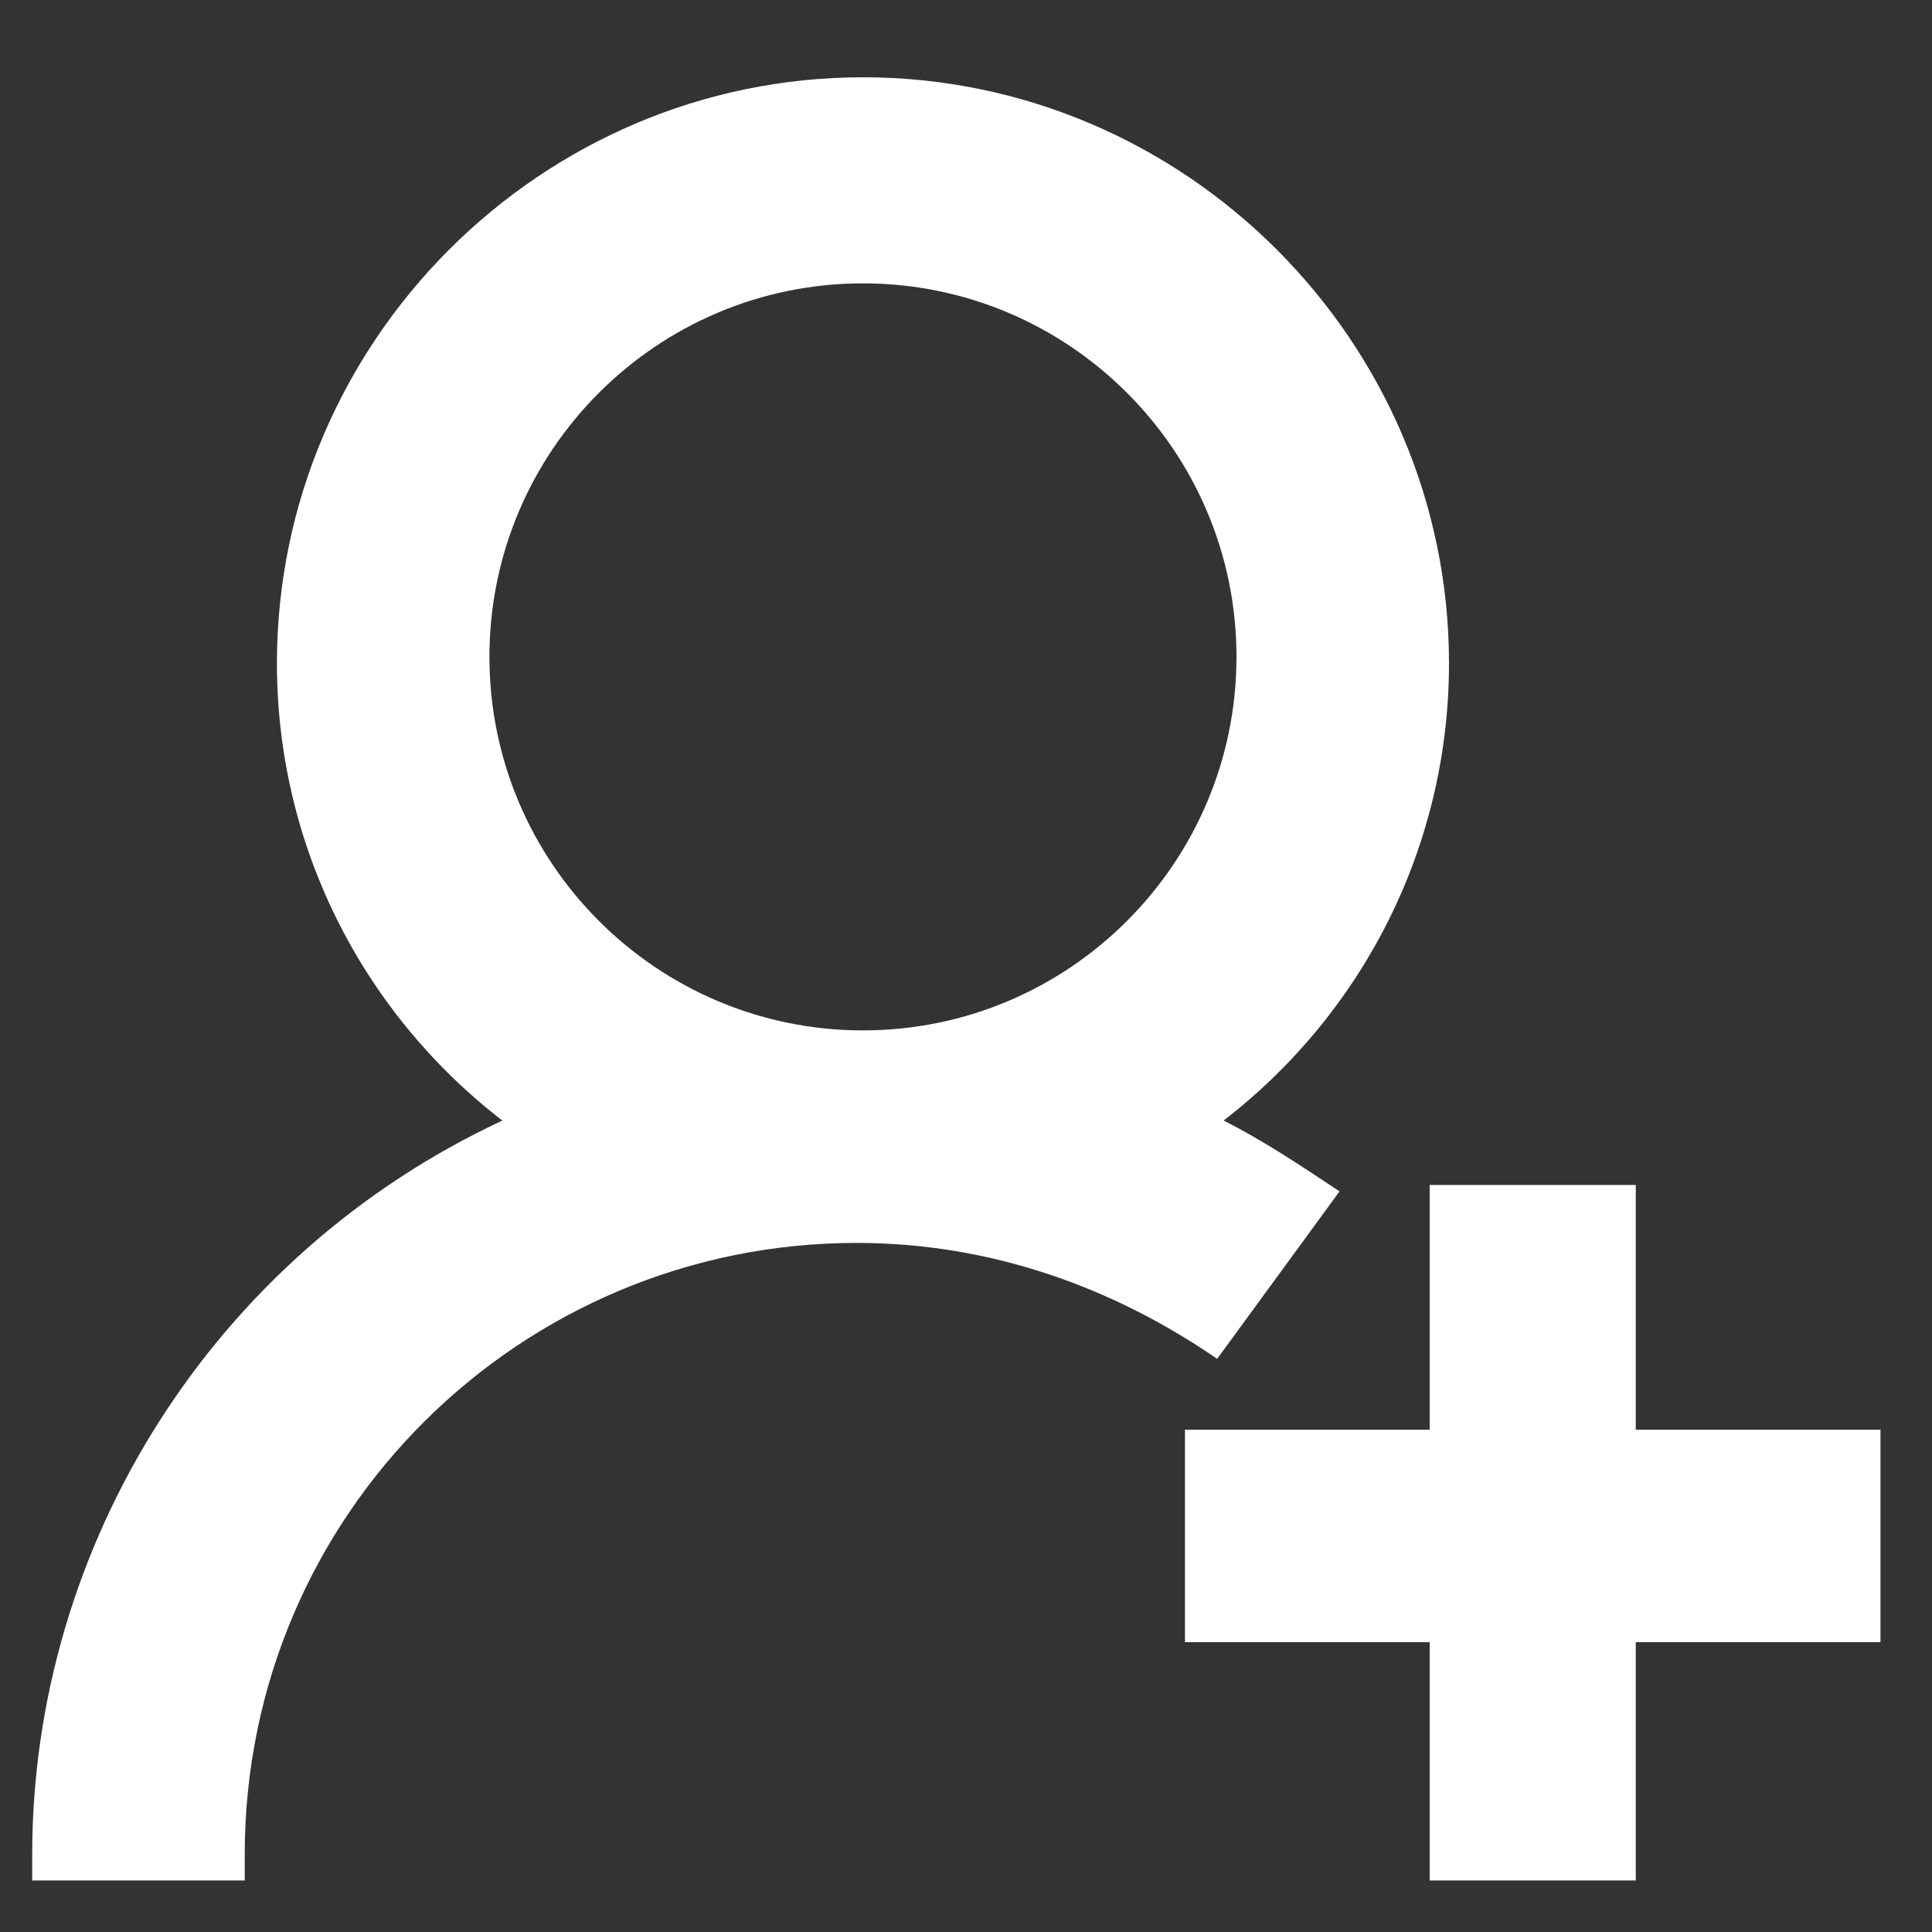
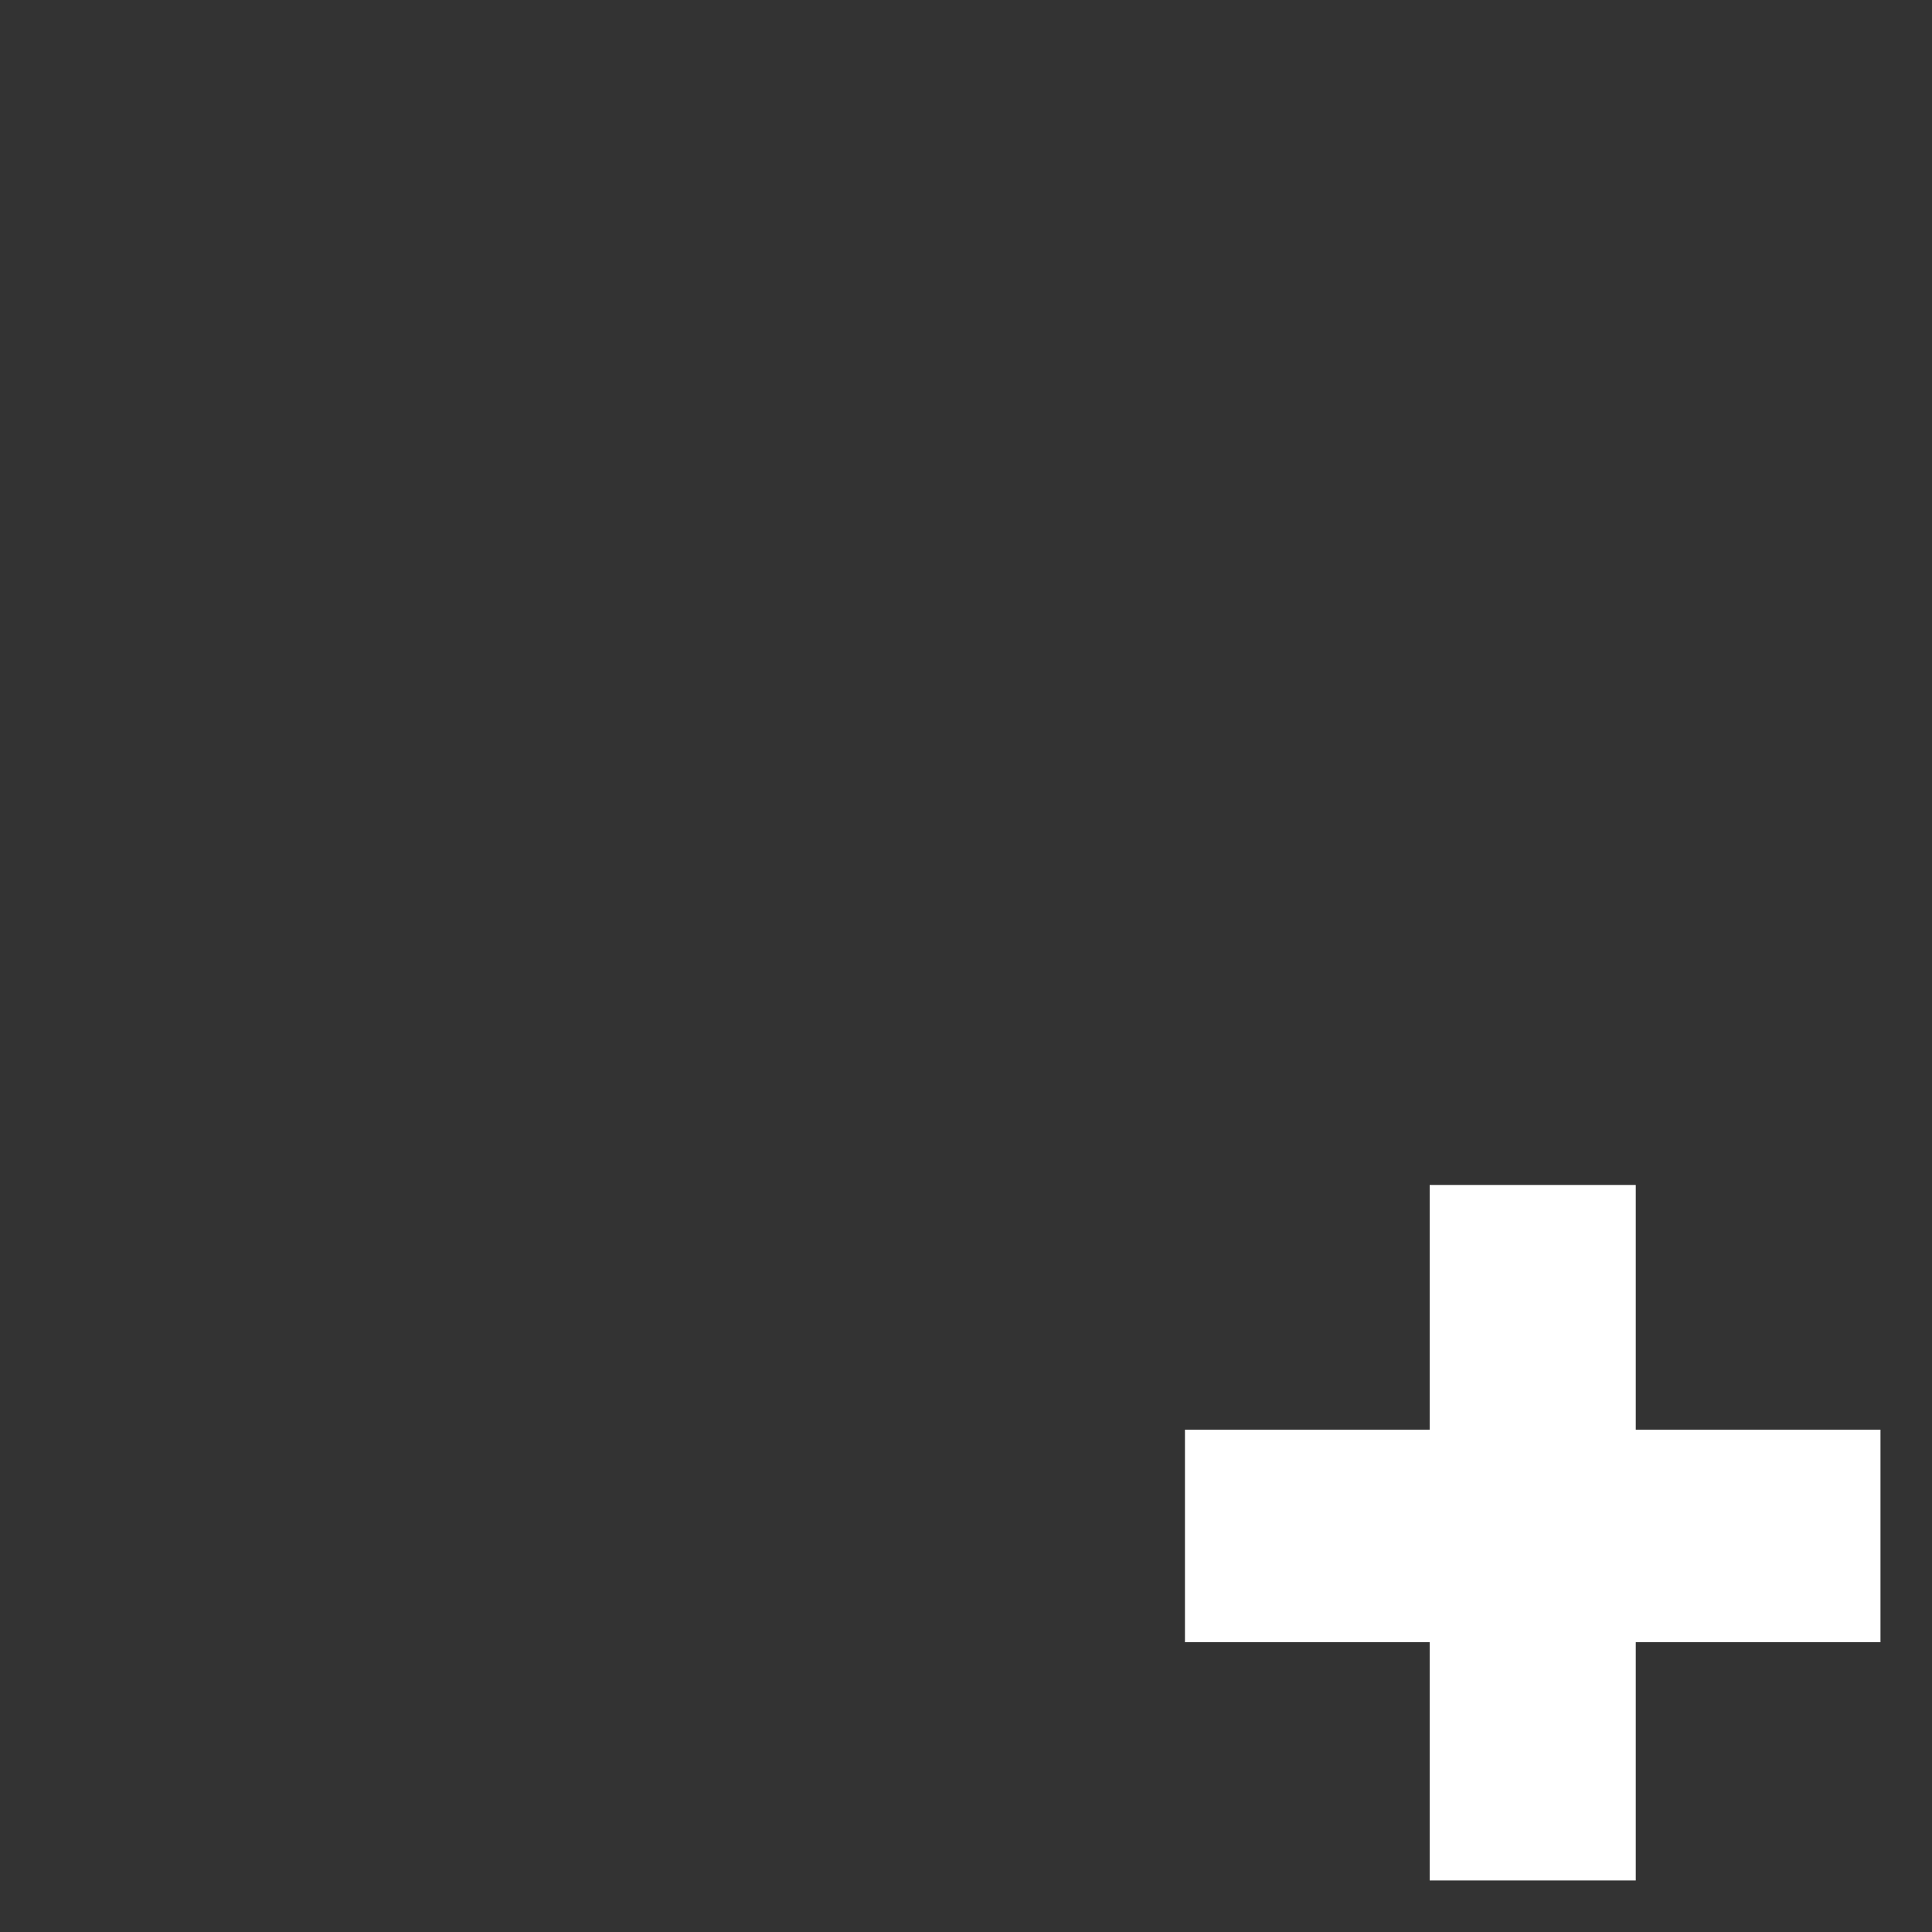
<svg xmlns="http://www.w3.org/2000/svg" version="1.1" id="Capa_1" x="0px" y="0px" viewBox="0 0 30 30" style="enable-background:new 0 0 30 30;" xml:space="preserve">
  <rect x="0" y="0" width="30" height="30" fill="#333333" stroke="none" />
  <style type="text/css">
	.st0{fill:#FFFFFF;}
</style>
  <g>
    <polygon class="st0" points="25.4,22.2 25.4,18.4 22.2,18.4 22.2,22.2 18.4,22.2 18.4,25.5 22.2,25.5 22.2,29.2 25.4,29.2    25.4,25.5 29.2,25.5 29.2,22.2  " />
-     <path class="st0" d="M20.8,18.5c-0.6-0.4-1.2-0.8-1.8-1.1c2.2-1.7,3.5-4.3,3.5-7.1c0-5-4.1-9.1-9.1-9.1s-9.1,4.1-9.1,9.1   c0,2.8,1.3,5.4,3.5,7.1C3.3,19.5,0.5,24,0.5,28.8v0.4h3.3v-0.4c0-5.3,4.3-9.5,9.5-9.5c2.1,0,4,0.7,5.6,1.8L20.8,18.5z M13.4,16   c-3.2,0-5.8-2.6-5.8-5.8s2.6-5.8,5.8-5.8s5.8,2.6,5.8,5.8S16.6,16,13.4,16z" />
  </g>
</svg>